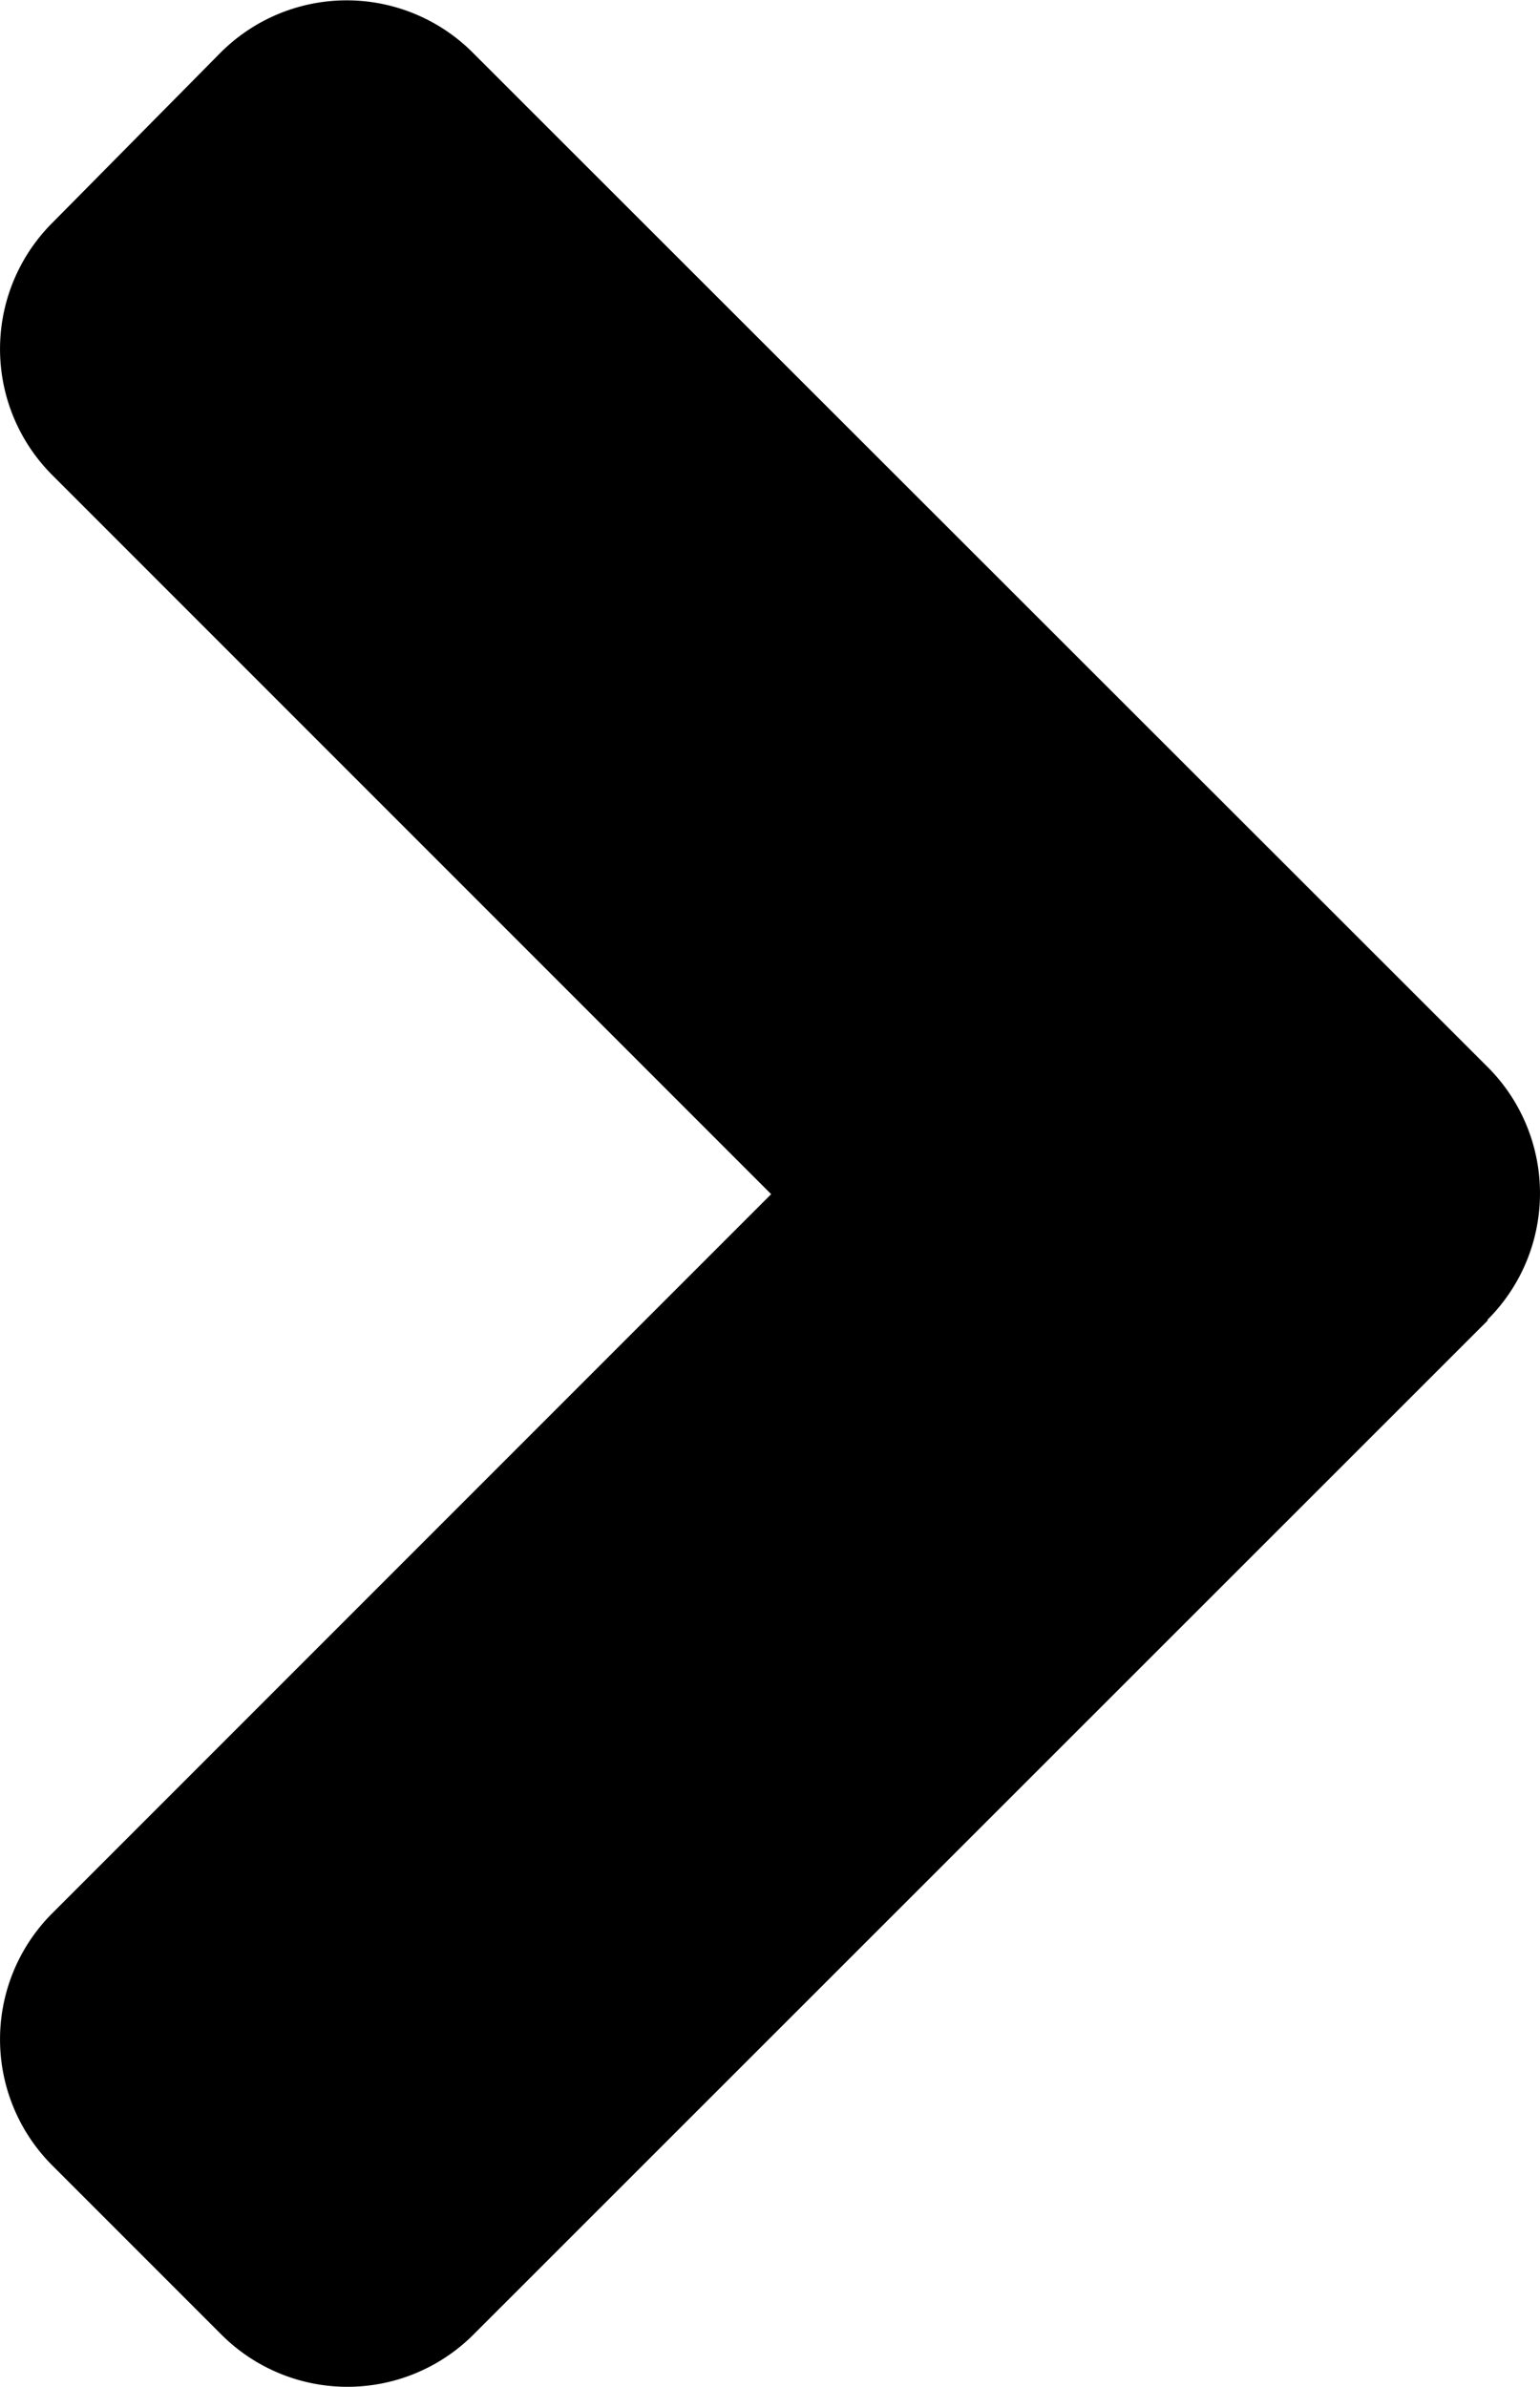
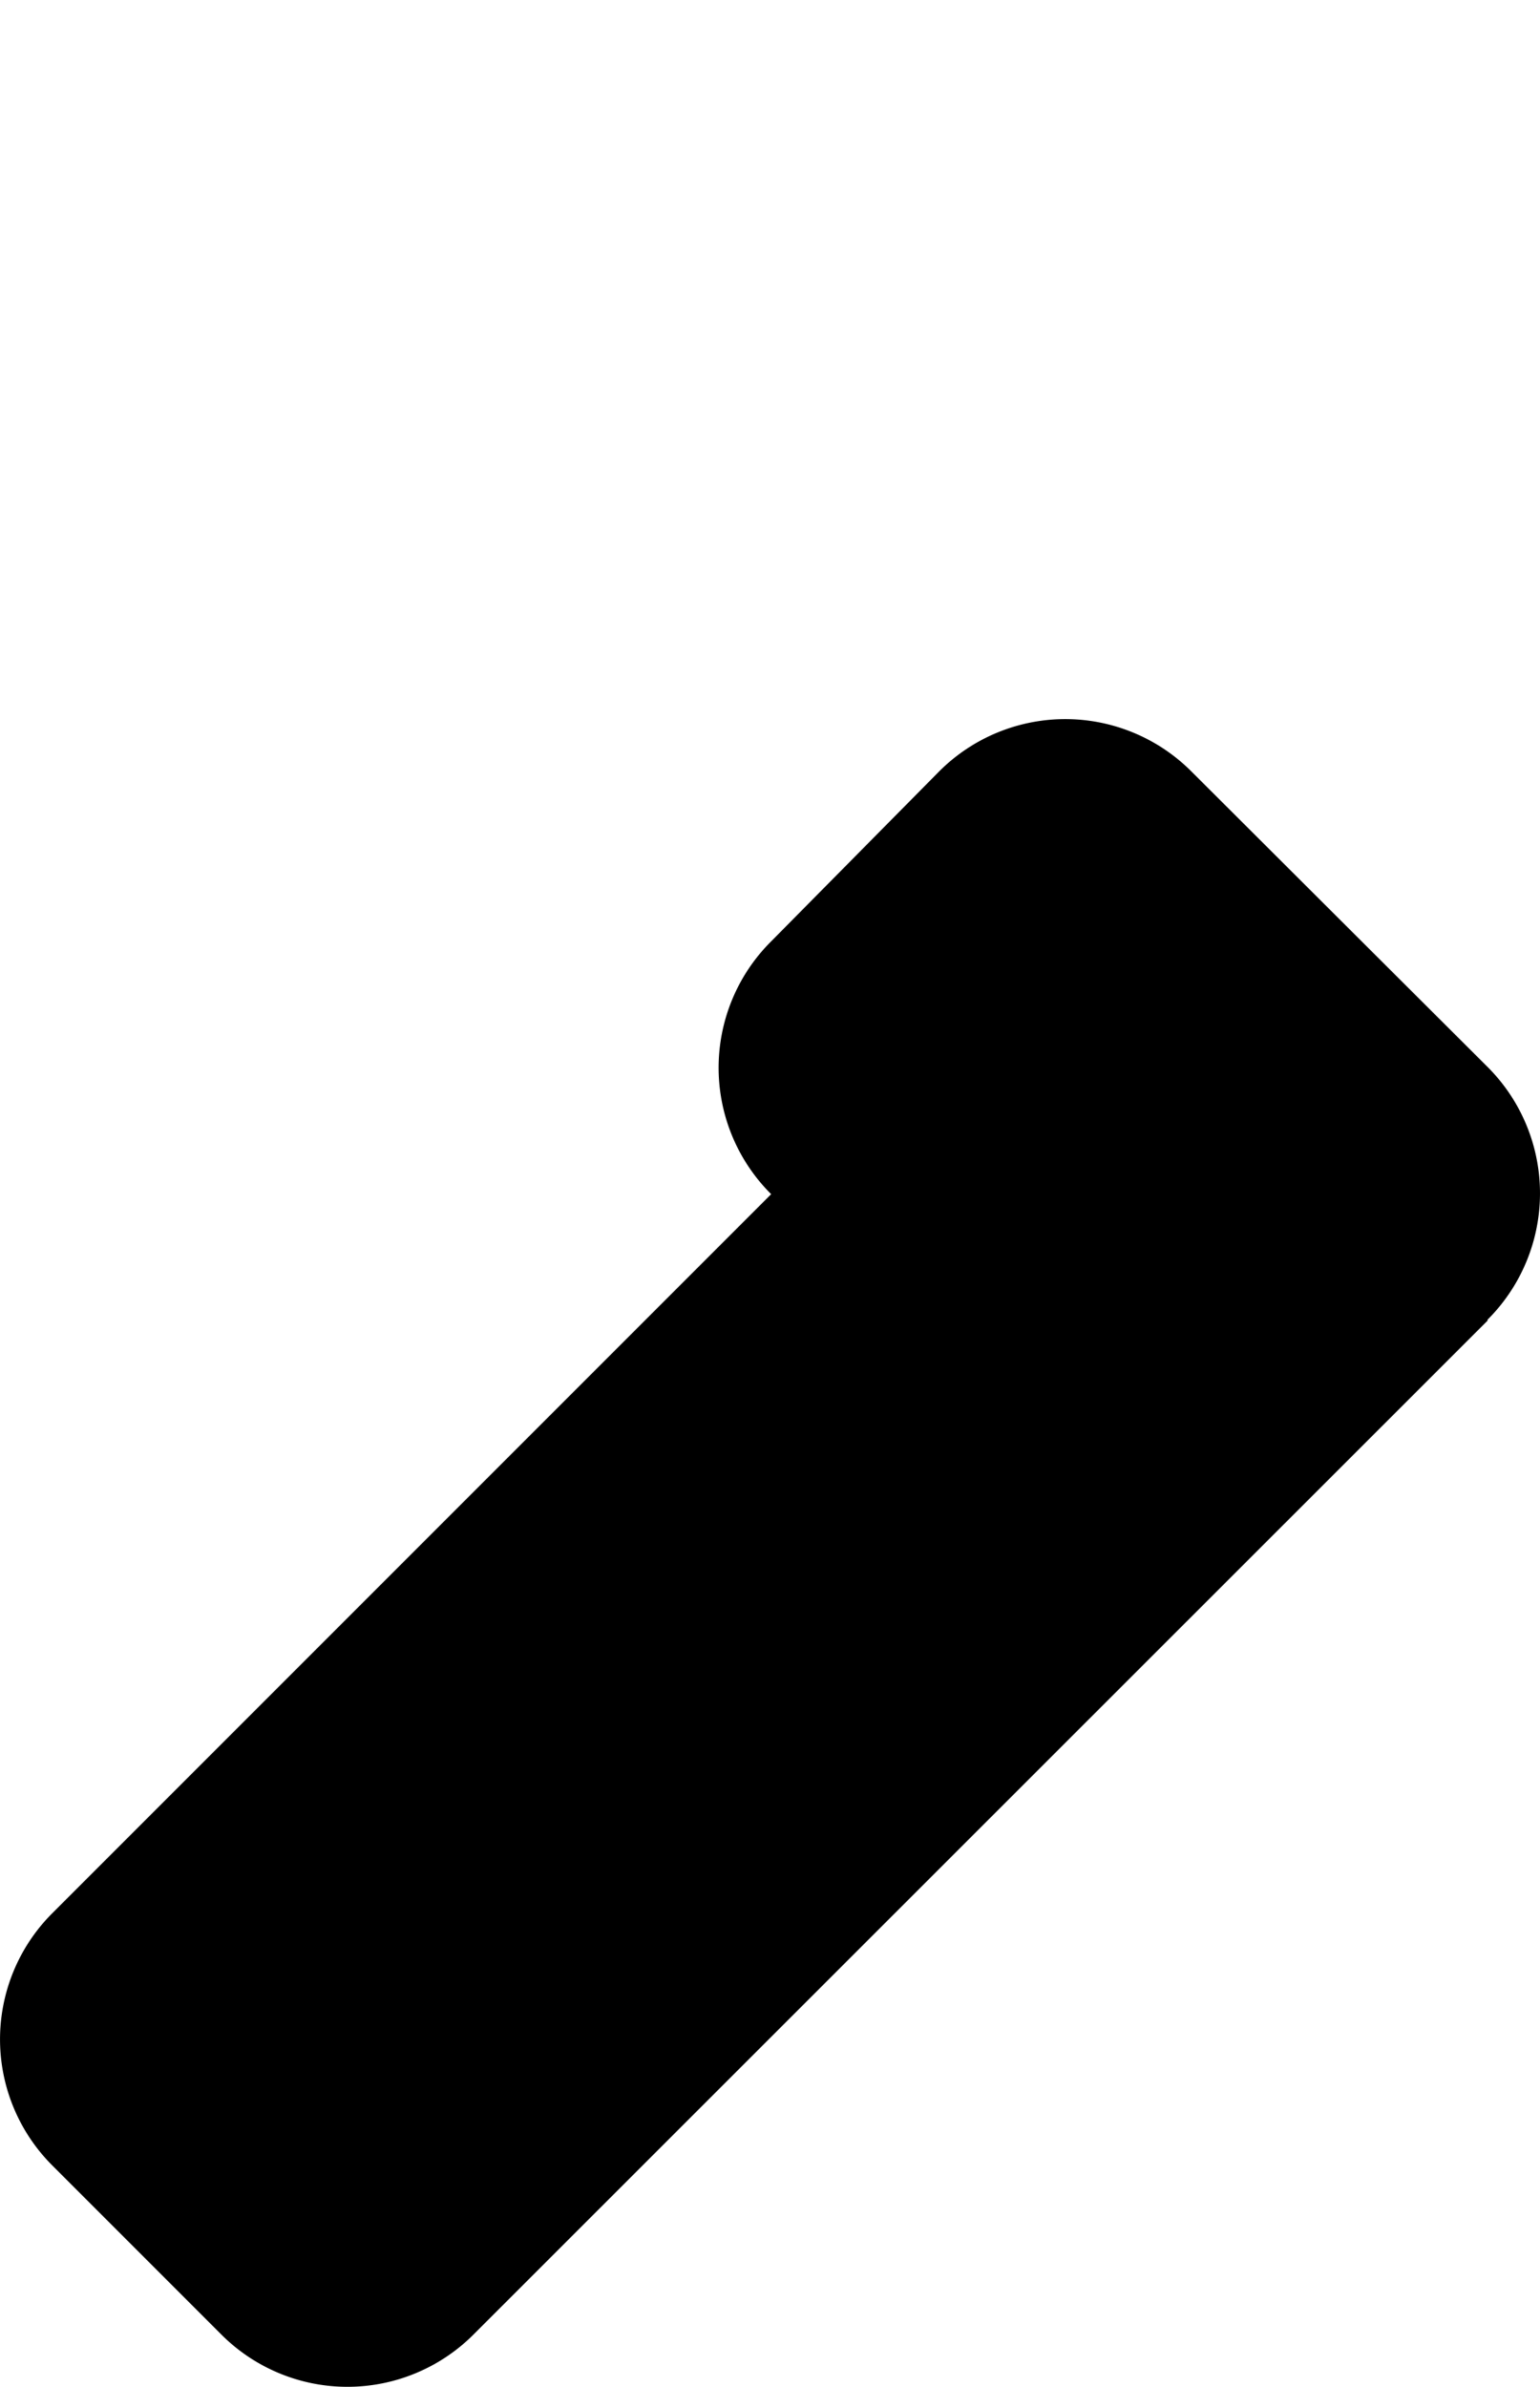
<svg xmlns="http://www.w3.org/2000/svg" width="14.526" height="22.507" viewBox="0 0 14.526 22.507">
-   <path id="Icon_awesome-angle-right" data-name="Icon awesome-angle-right" d="M15.771,19.2,6.209,28.758a1.681,1.681,0,0,1-2.384,0L2.236,27.169a1.681,1.681,0,0,1,0-2.384l6.778-6.778L2.236,11.229a1.681,1.681,0,0,1,0-2.384l1.582-1.6a1.681,1.681,0,0,1,2.384,0L15.764,16.8a1.683,1.683,0,0,1,.007,2.391Z" transform="translate(-1.74 -6.746)" />
+   <path id="Icon_awesome-angle-right" data-name="Icon awesome-angle-right" d="M15.771,19.2,6.209,28.758a1.681,1.681,0,0,1-2.384,0L2.236,27.169a1.681,1.681,0,0,1,0-2.384l6.778-6.778a1.681,1.681,0,0,1,0-2.384l1.582-1.6a1.681,1.681,0,0,1,2.384,0L15.764,16.8a1.683,1.683,0,0,1,.007,2.391Z" transform="translate(-1.74 -6.746)" />
</svg>